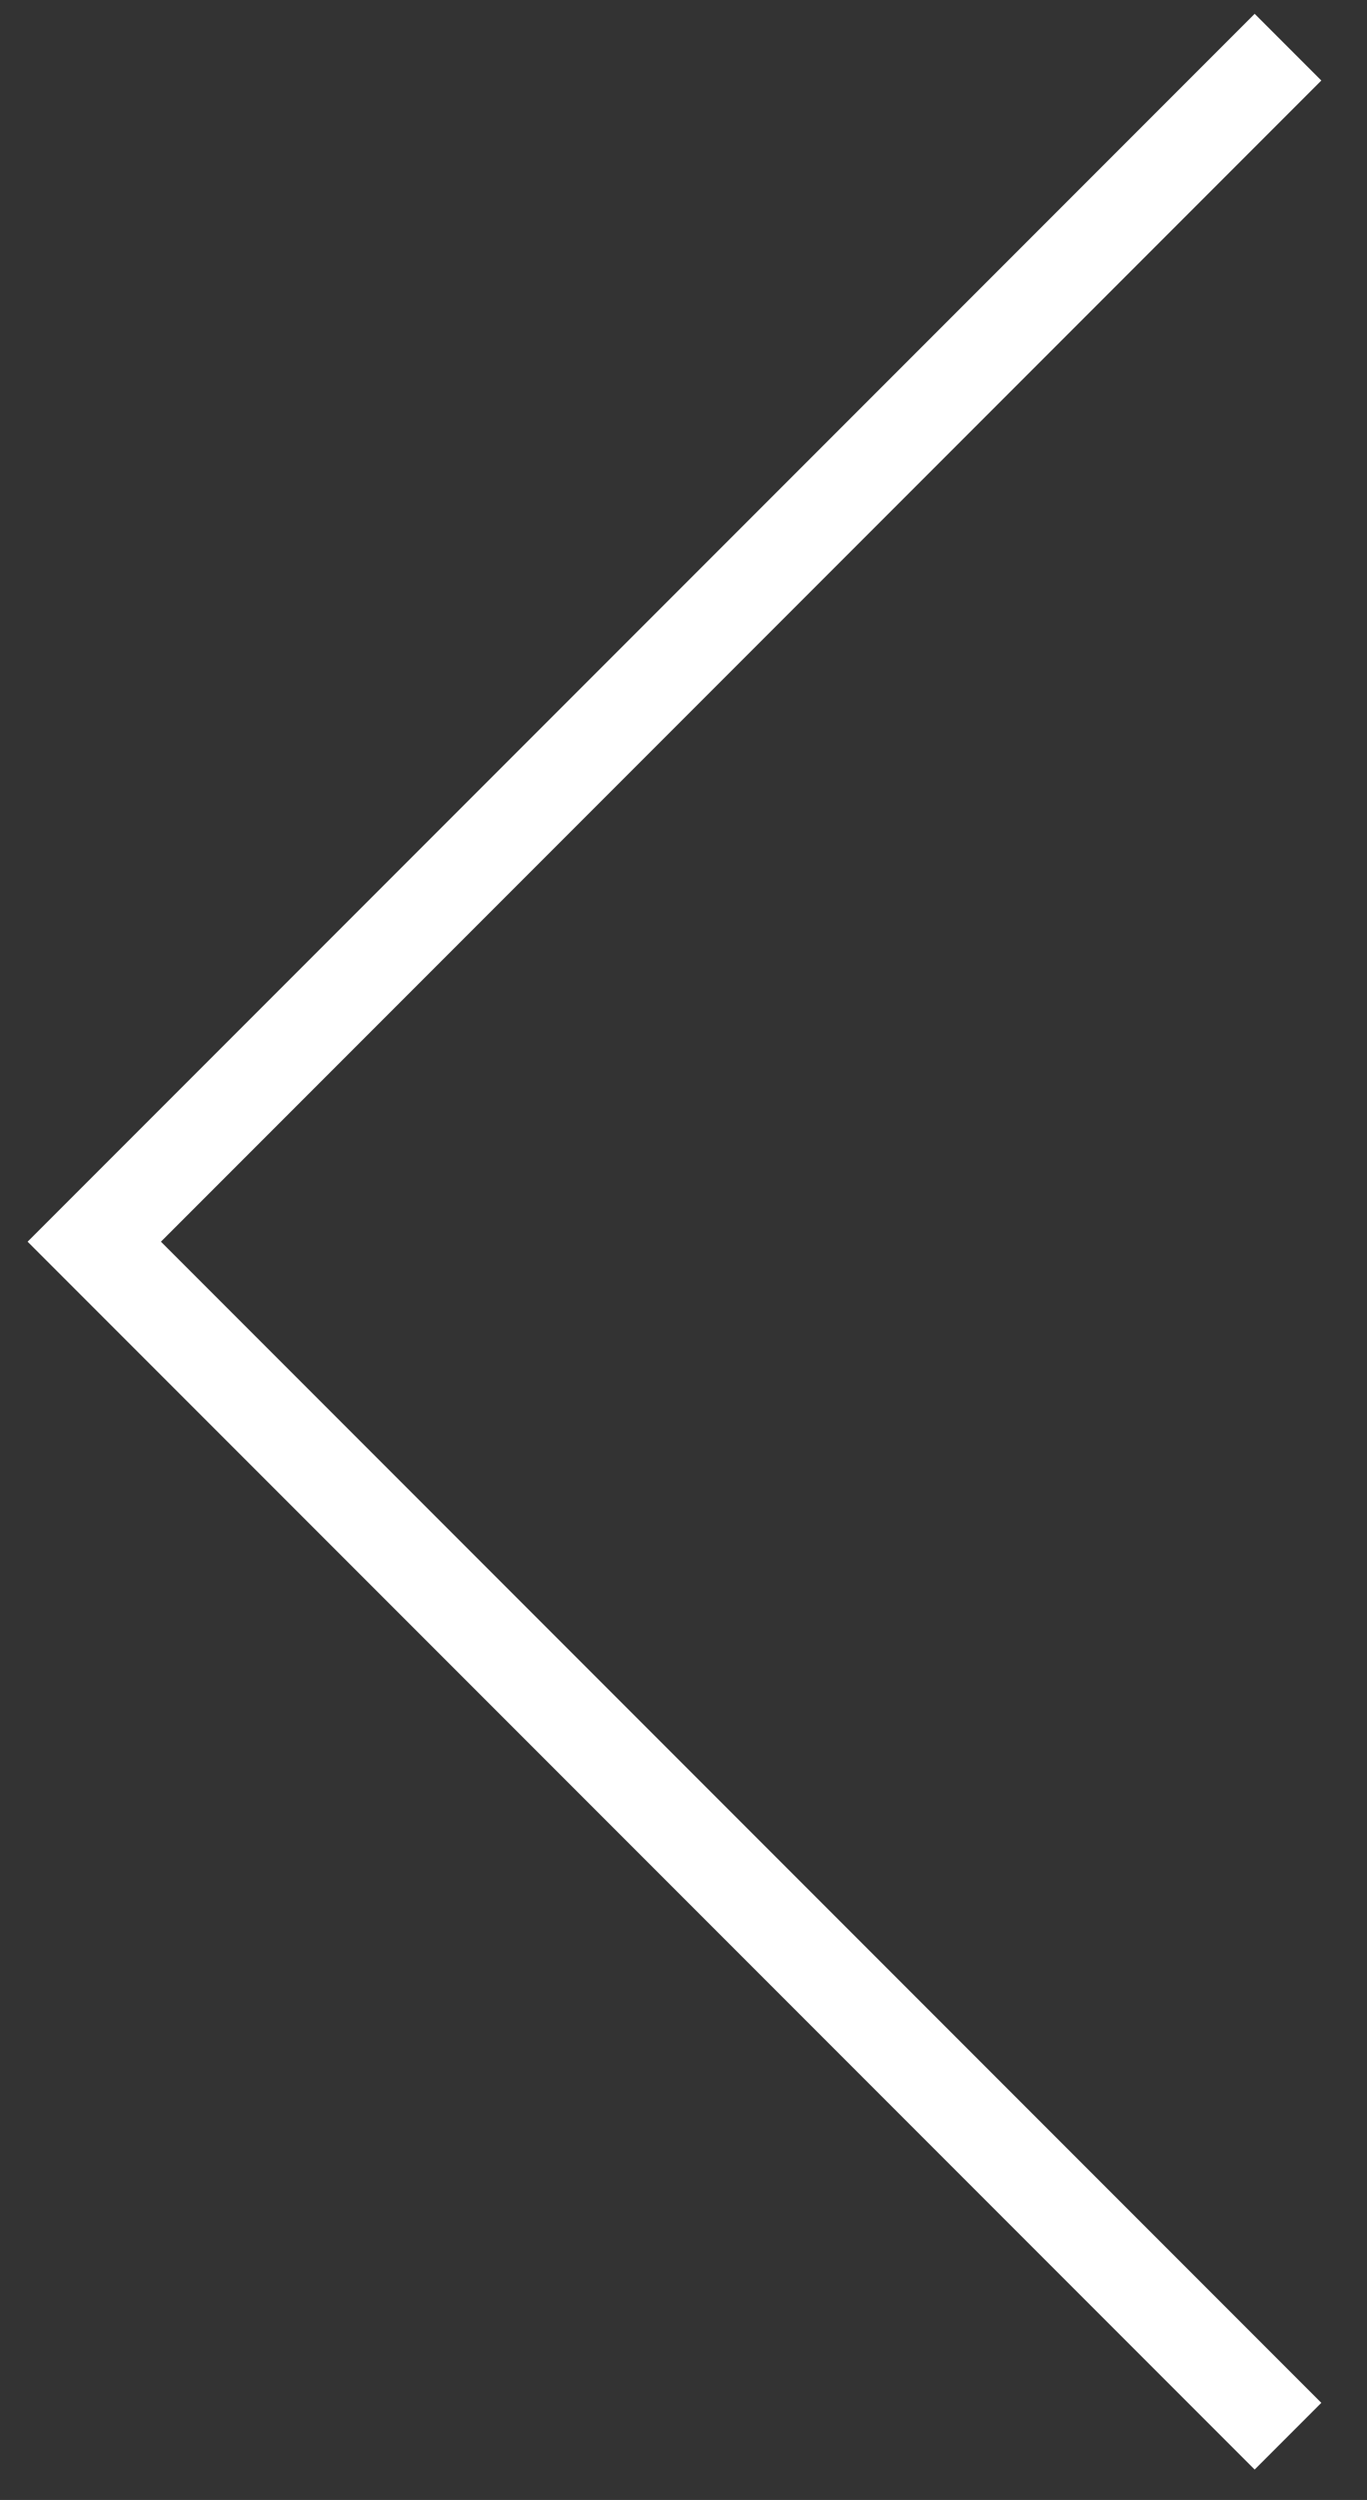
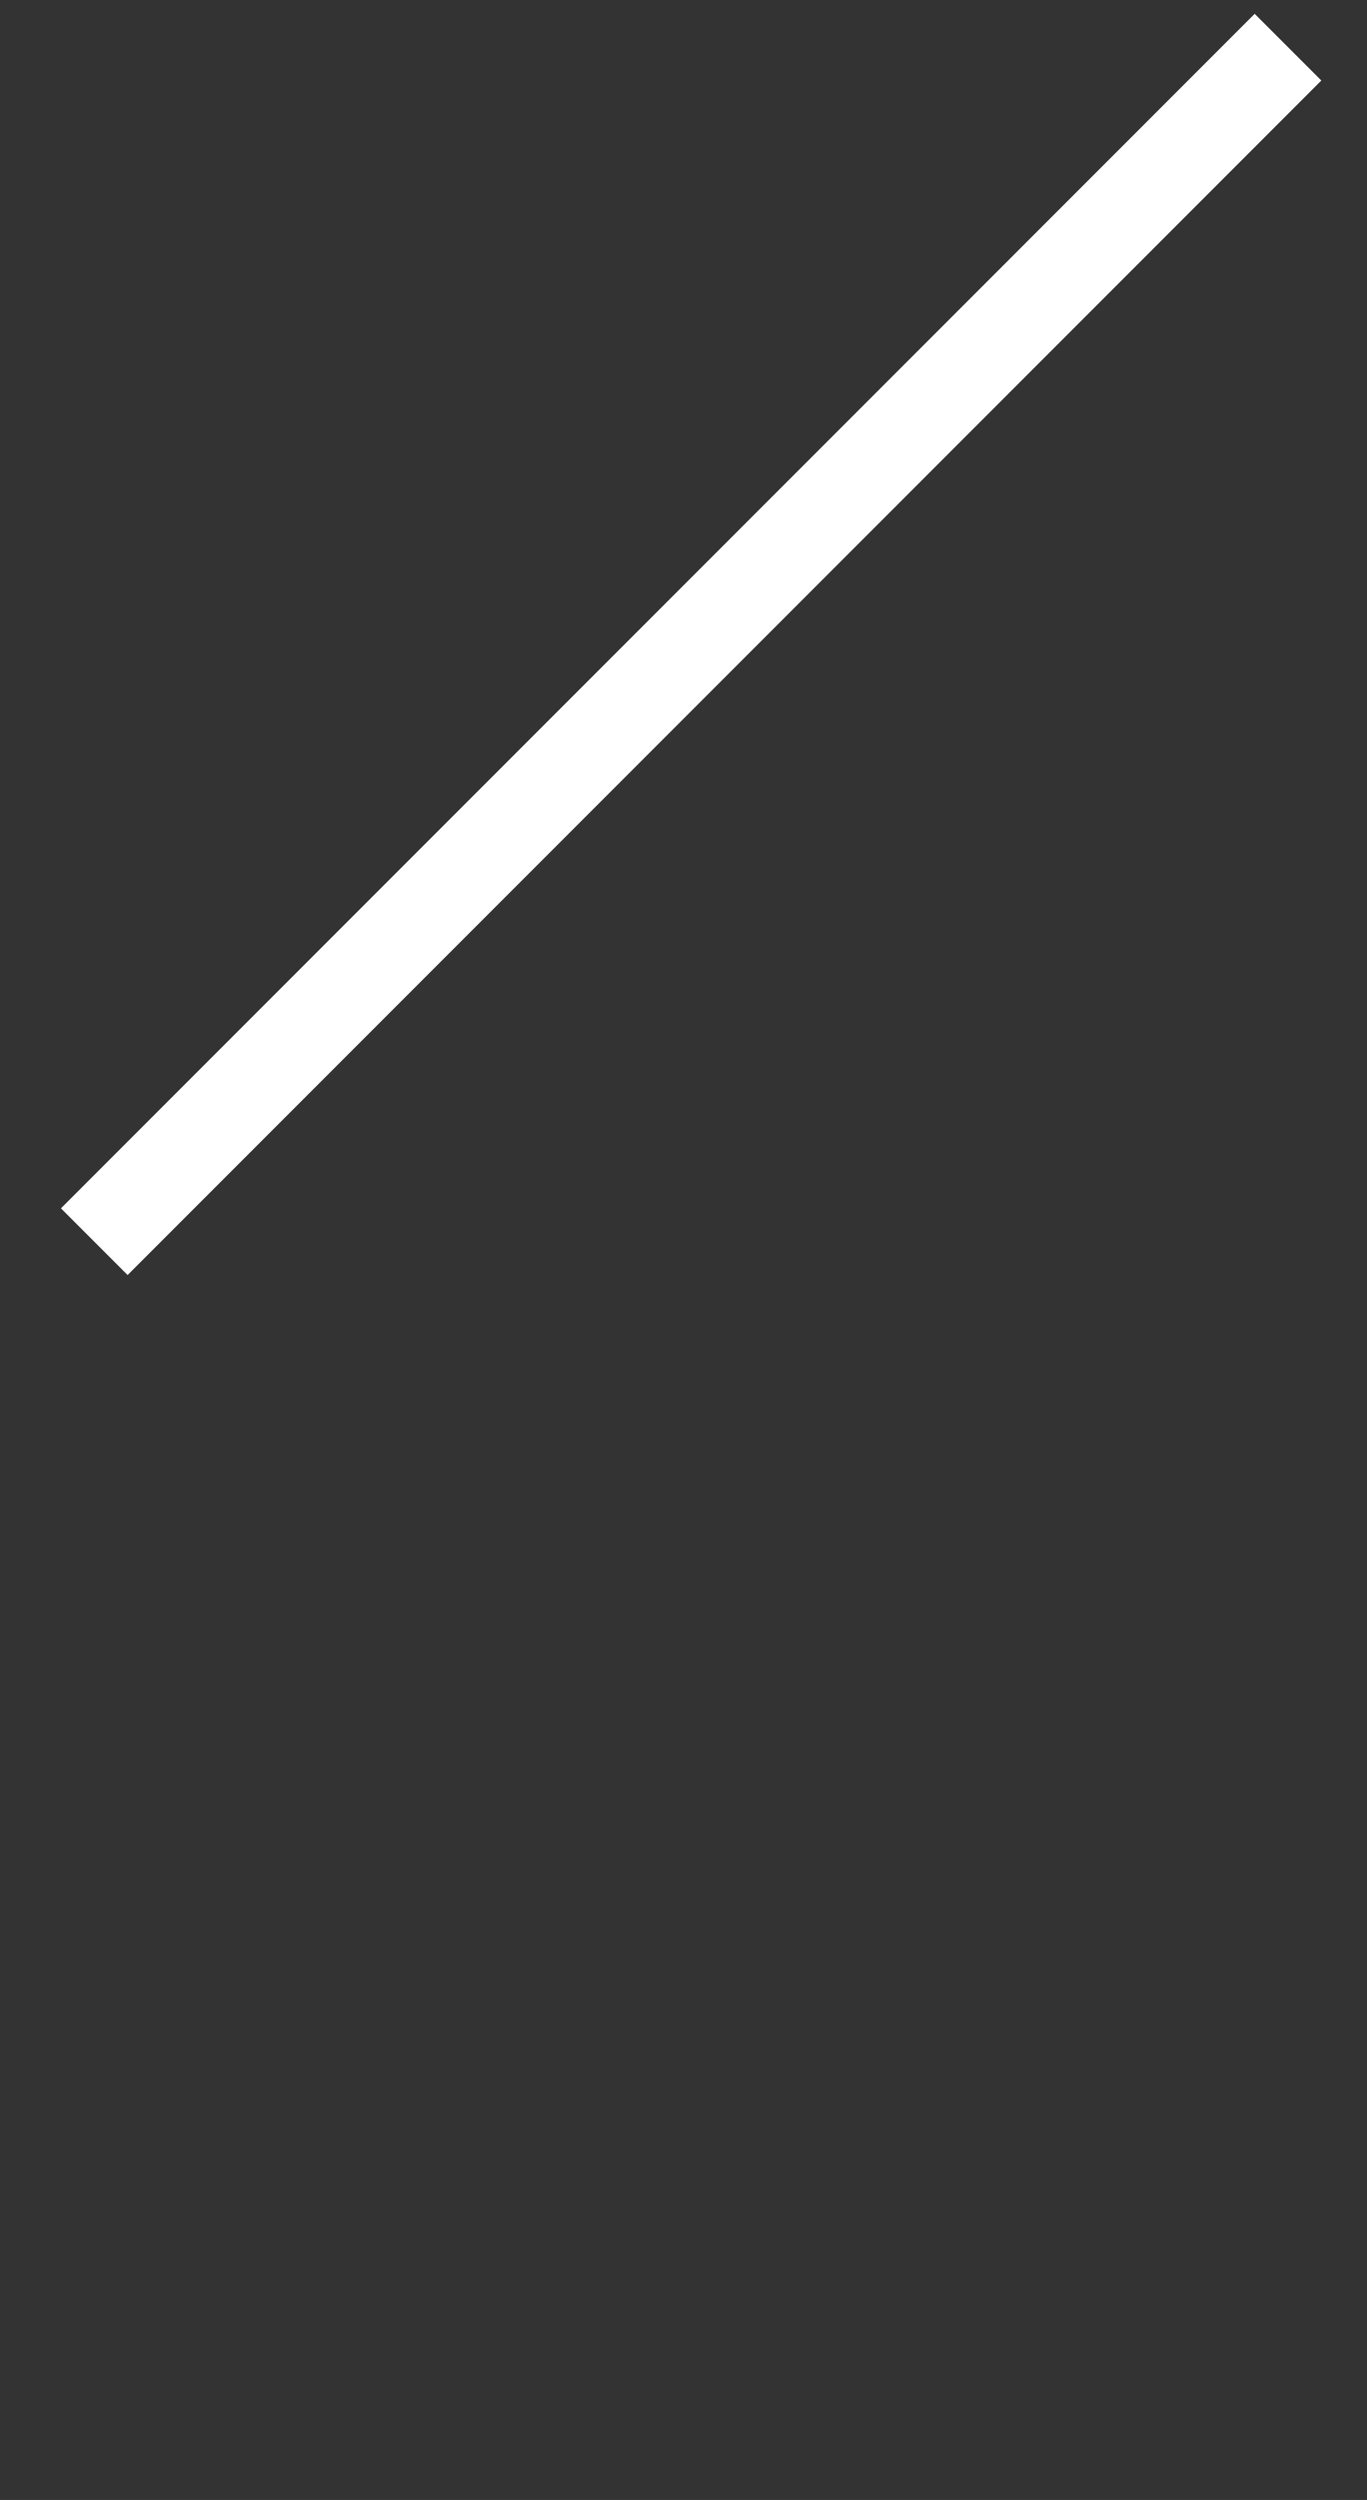
<svg xmlns="http://www.w3.org/2000/svg" width="29" height="53" viewBox="0 0 29 53" fill="none">
  <rect x="0" y="0" width="29" height="53" fill="#333333" stroke="none" />
-   <path d="M27.324 1L2 26.324L27.324 51.648" stroke="white" stroke-width="2" />
+   <path d="M27.324 1L2 26.324" stroke="white" stroke-width="2" />
</svg>